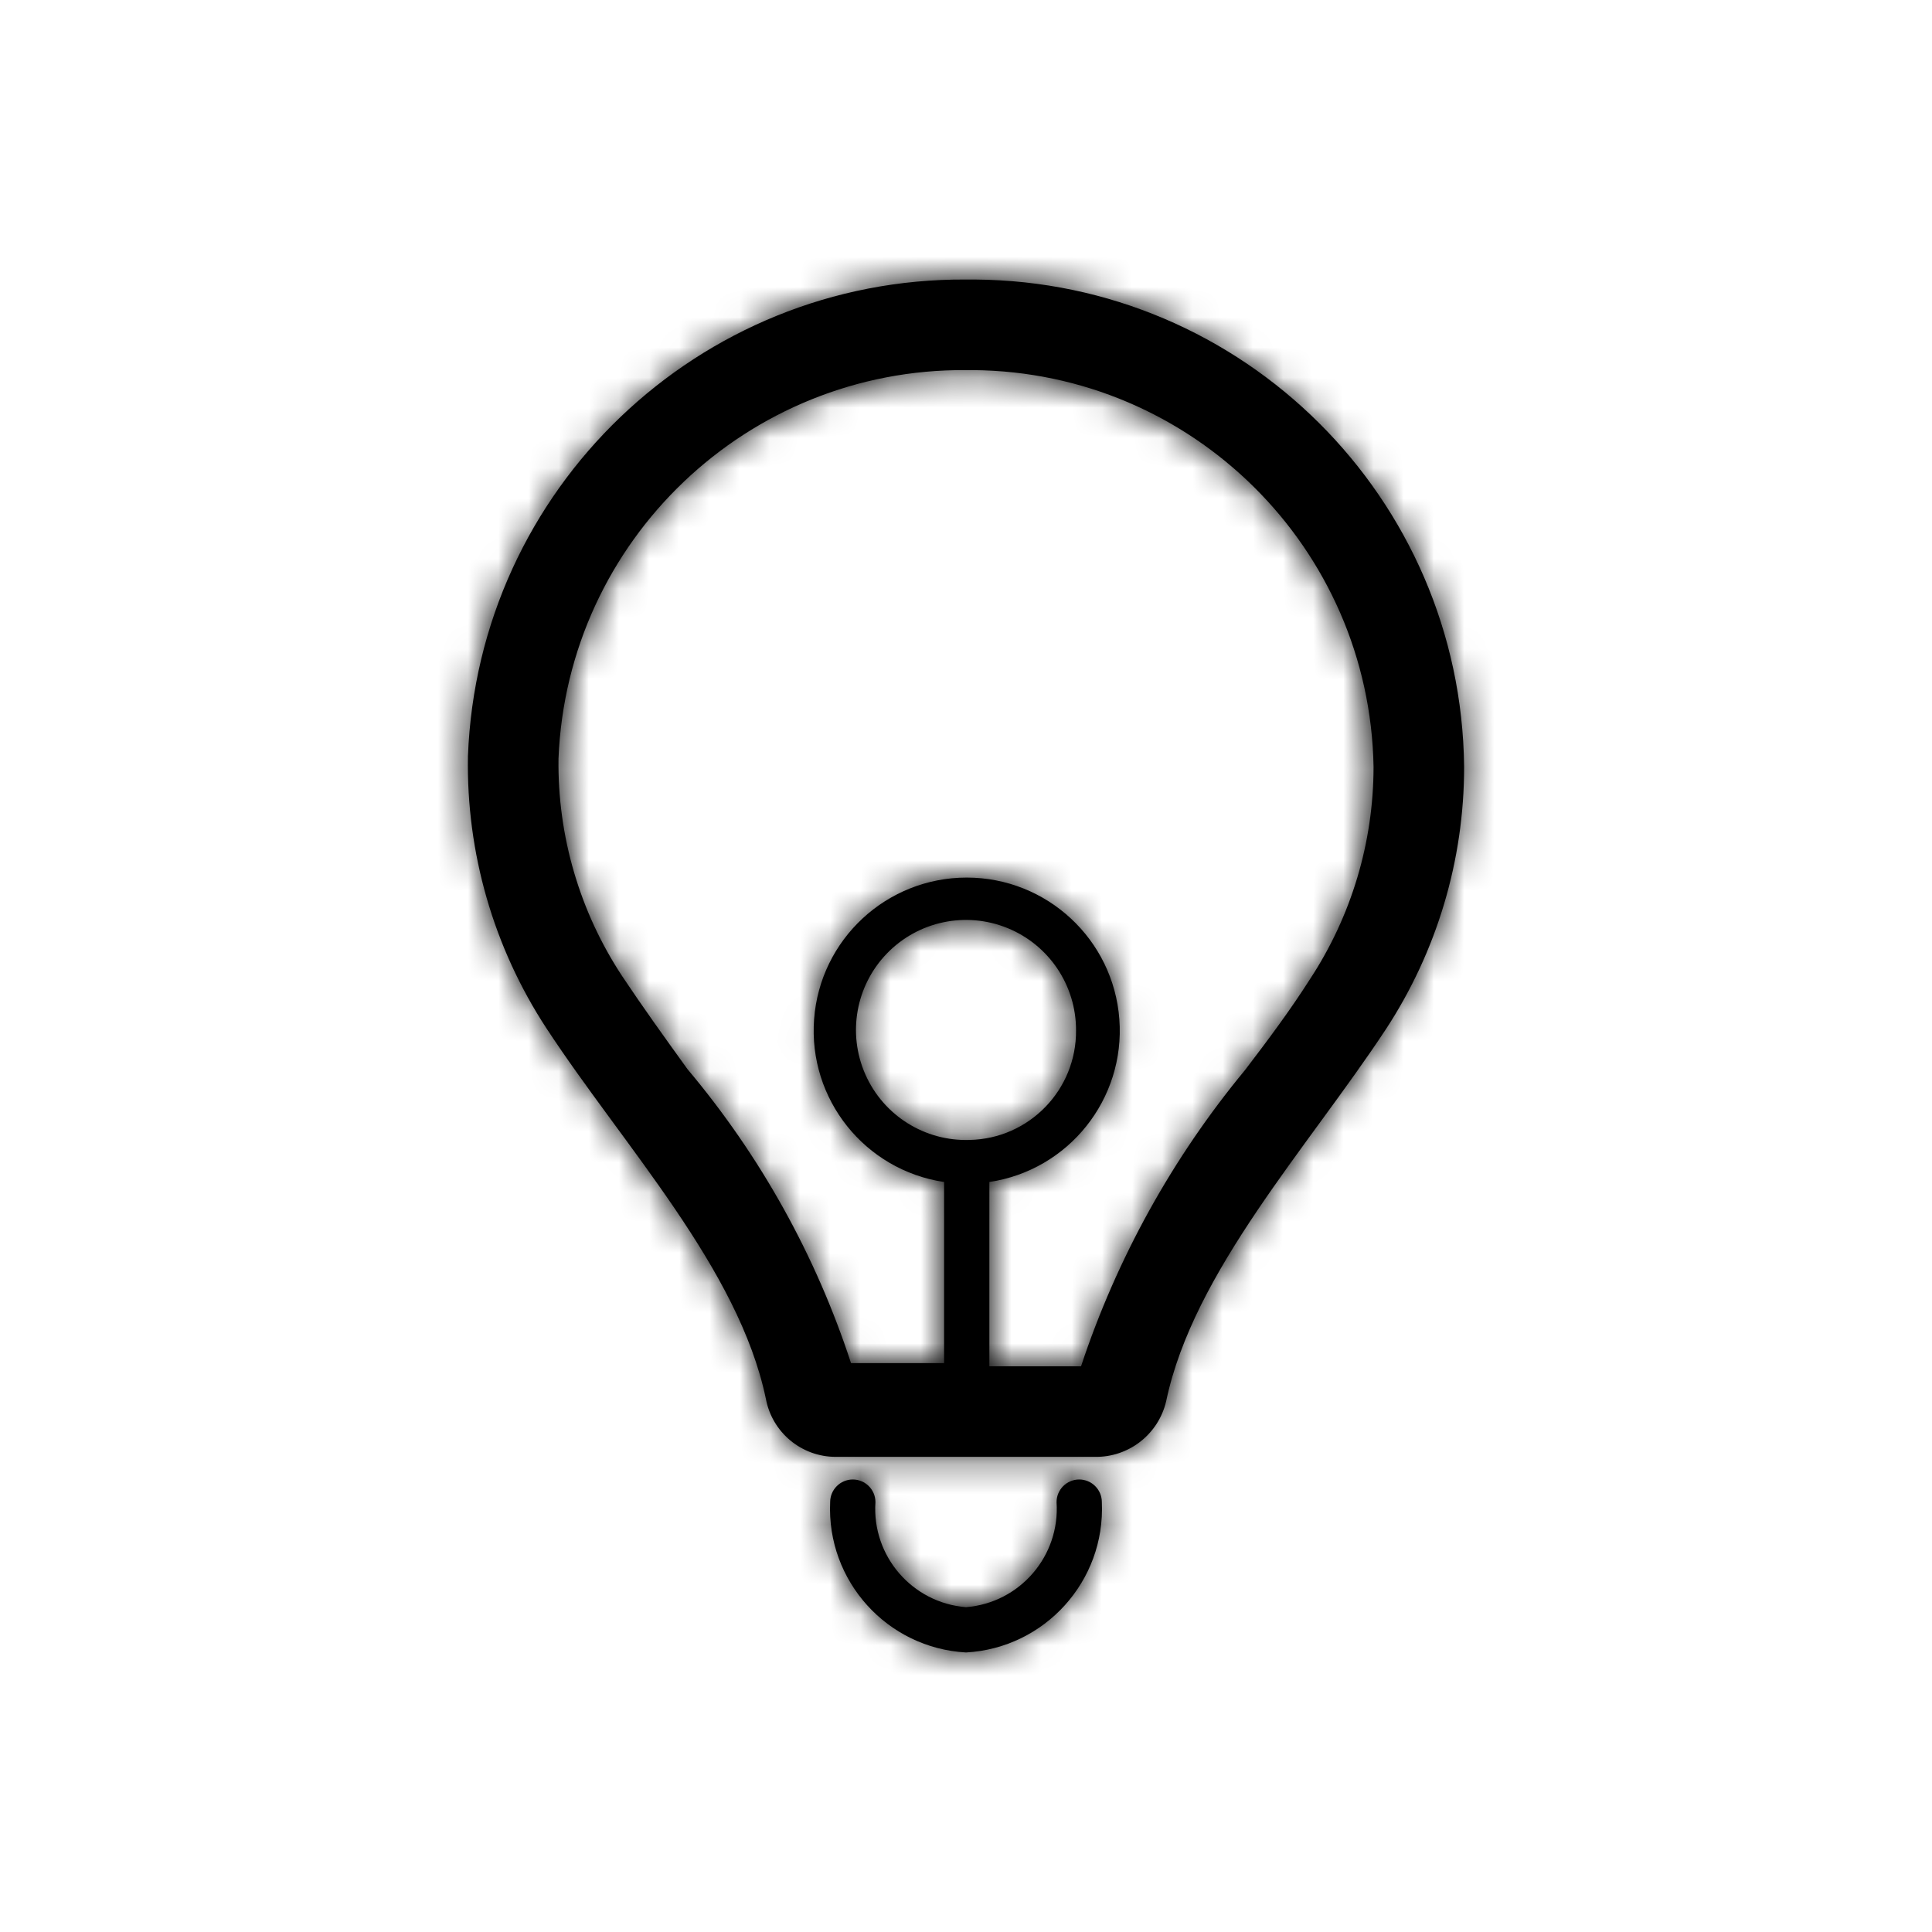
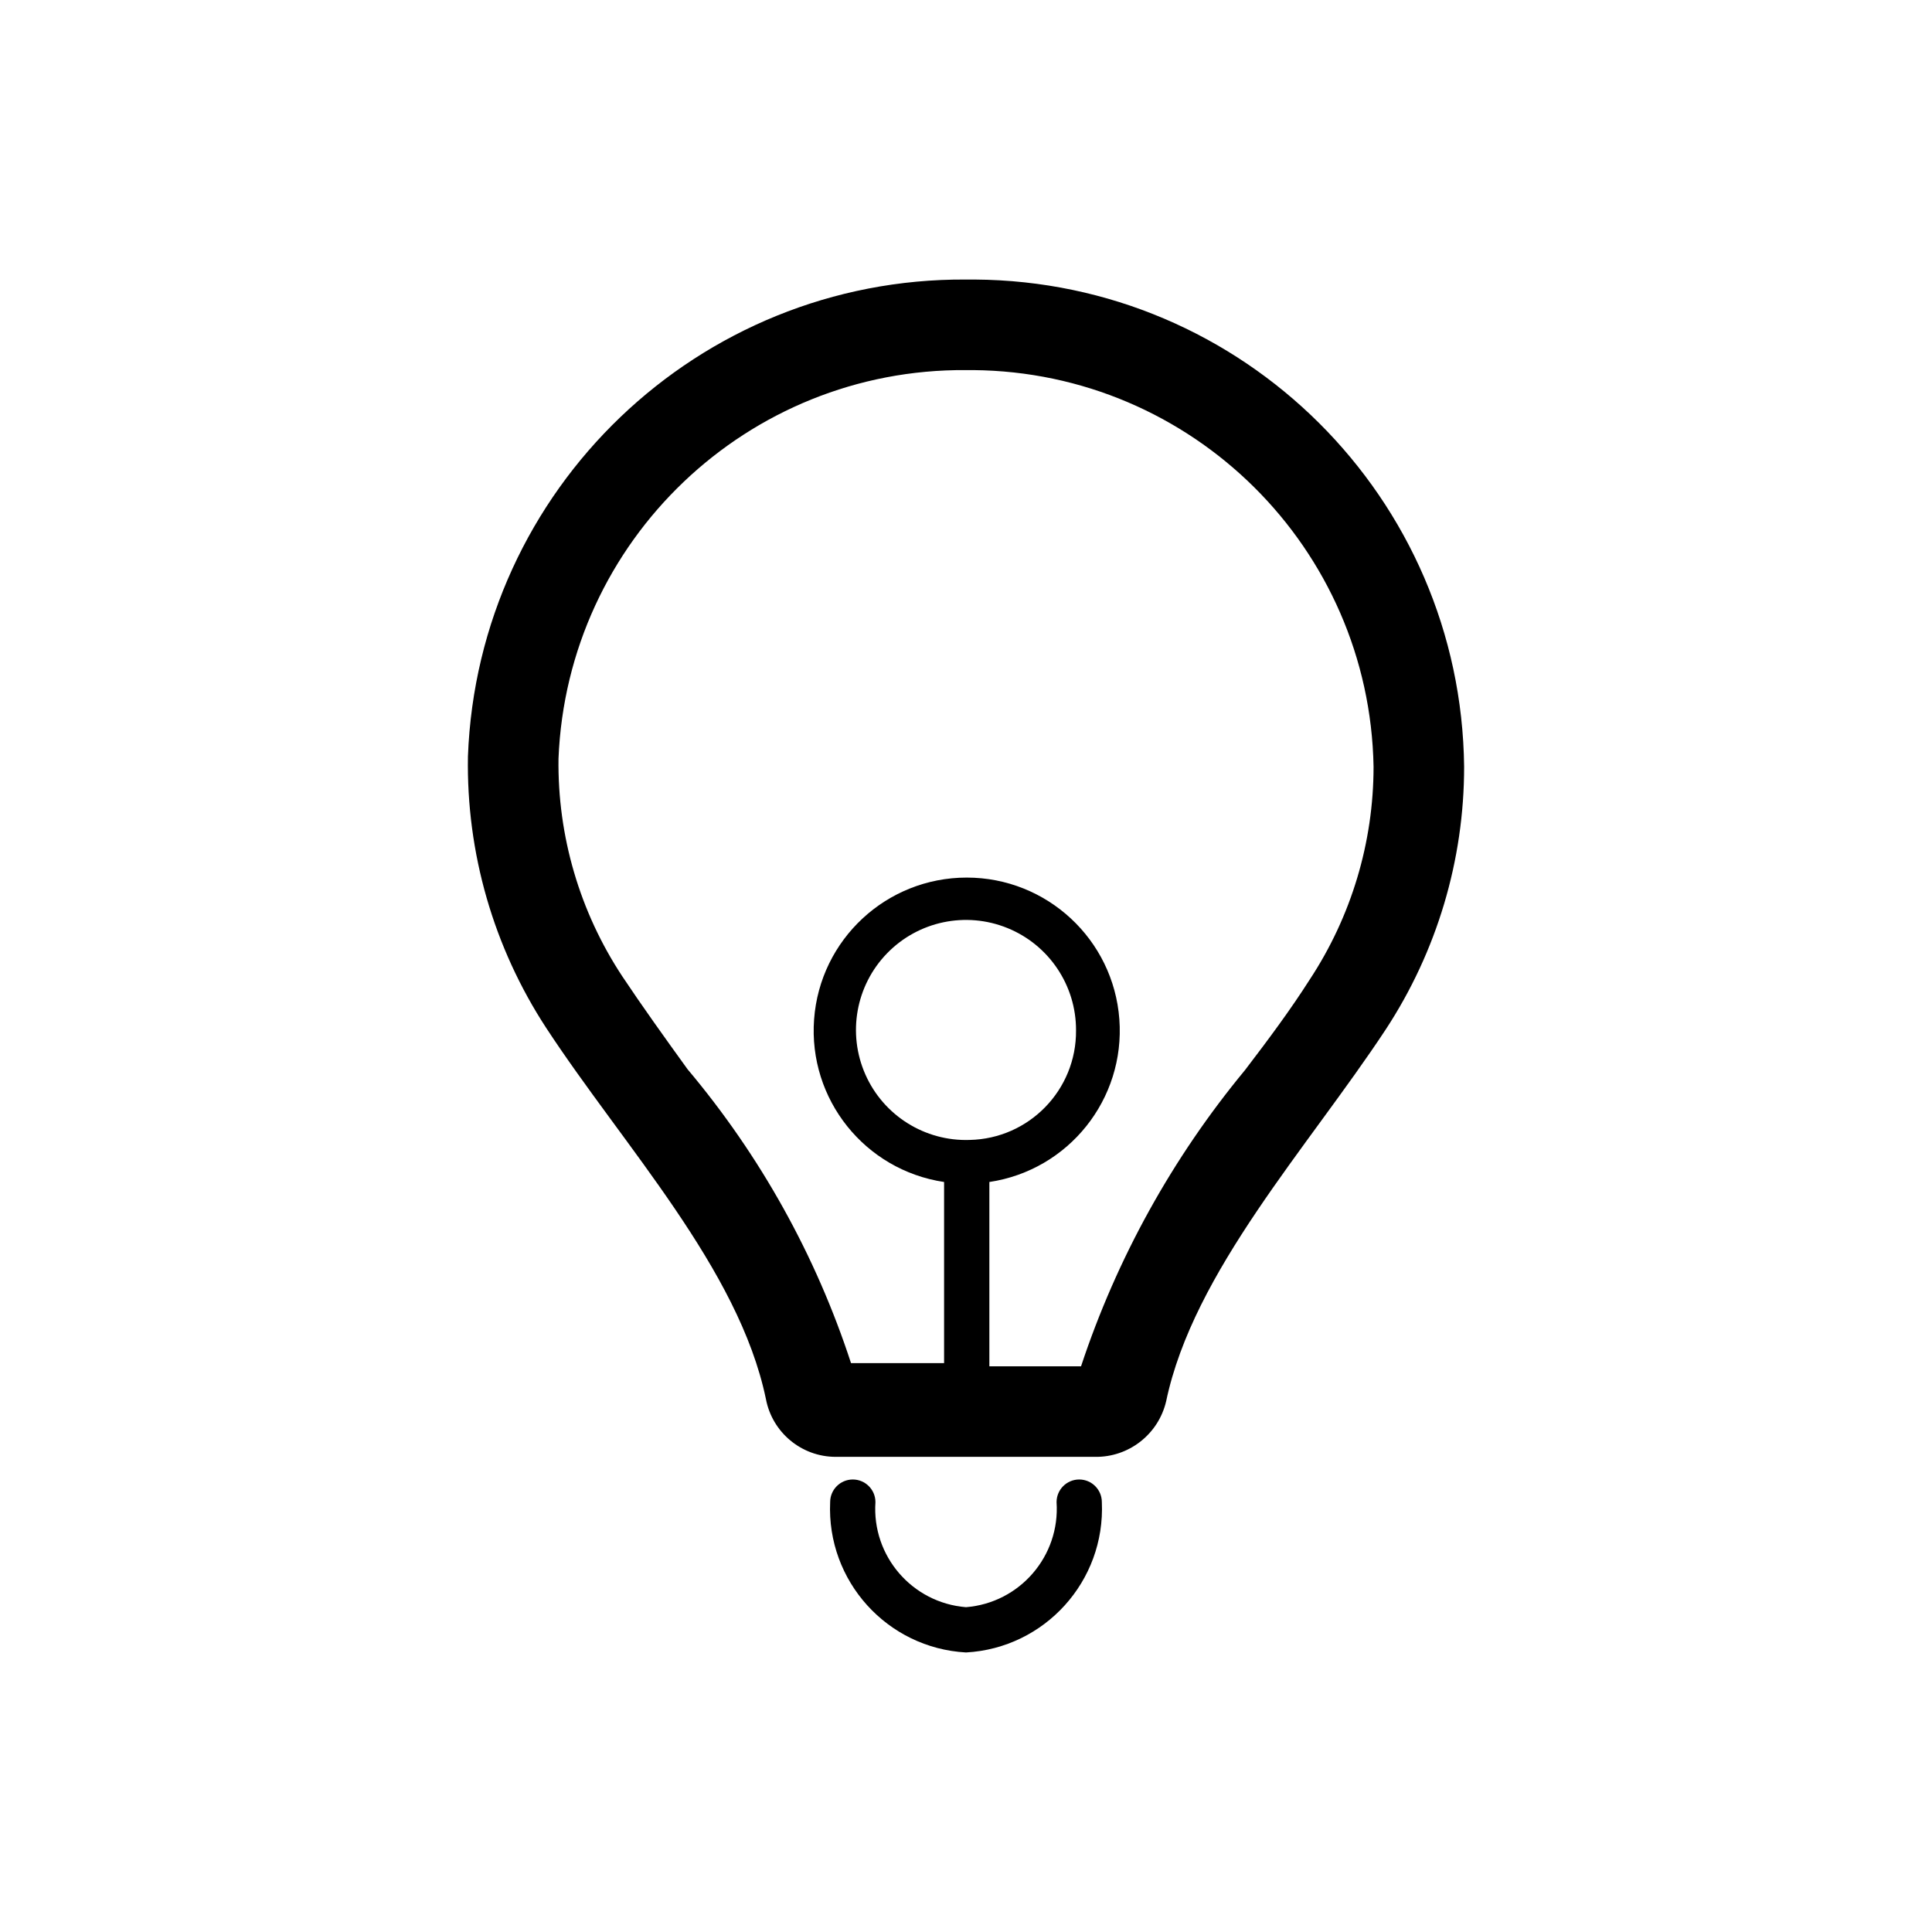
<svg xmlns="http://www.w3.org/2000/svg" xmlns:xlink="http://www.w3.org/1999/xlink" width="64px" height="64px" viewBox="0 0 64 64" version="1.1">
  <title>icons-64/idea</title>
  <desc>Created with Sketch.</desc>
  <defs>
    <path d="M35.75,49.01 C36.164,49.01 36.5,49.346 36.5,49.76 C36.619,52.374 34.612,54.595 32,54.74 C29.388,54.595 27.381,52.374 27.5,49.76 C27.5,49.346 27.836,49.01 28.25,49.01 C28.664,49.01 29,49.346 29,49.76 C28.879,51.546 30.216,53.097 32,53.24 C33.784,53.097 35.121,51.546 35,49.76 C35,49.346 35.336,49.01 35.75,49.01 Z M32.286,9.26 C41.189,9.317 48.403,16.498 48.501,25.4 C48.502,28.491 47.6,31.515 45.906,34.1 C43.326,38.015 39.531,42.125 38.631,46.415 C38.376,47.513 37.388,48.283 36.261,48.26 L36.261,48.26 L27.681,48.26 C26.55,48.258 25.58,47.452 25.371,46.34 C24.471,42.02 20.661,37.97 18.096,34.055 C16.349,31.383 15.445,28.248 15.501,25.055 C15.833,16.199 23.138,9.206 32.001,9.26 L32.001,9.26 L32.286,9.26 Z M32.001,12.26 C24.765,12.206 18.792,17.901 18.501,25.13 C18.467,27.693 19.204,30.207 20.616,32.345 C21.276,33.335 21.996,34.34 22.776,35.42 C25.189,38.288 27.028,41.593 28.191,45.155 L31.274,45.155 L31.274,39.155 C28.649,38.763 26.771,36.412 26.968,33.765 C27.164,31.118 29.369,29.071 32.024,29.071 C34.678,29.071 36.883,31.118 37.08,33.765 C37.277,36.412 35.399,38.763 32.774,39.155 L32.774,45.26 L35.811,45.26 C36.996,41.682 38.838,38.355 41.241,35.45 C42.021,34.43 42.756,33.44 43.386,32.45 C44.764,30.358 45.5,27.907 45.501,25.4 C45.371,18.151 39.491,12.324 32.241,12.26 L32.001,12.26 Z M33.376,30.744 C32,30.183 30.421,30.513 29.385,31.58 C28.35,32.646 28.065,34.234 28.667,35.594 C29.268,36.953 30.634,37.811 32.12,37.762 C34.091,37.721 35.662,36.103 35.645,34.132 C35.65,32.646 34.753,31.305 33.376,30.744 Z" id="path-1" />
  </defs>
  <g id="icons-64/idea" stroke="none" stroke-width="1" fill="none" fill-rule="evenodd">
    <mask id="mask-2" fill="white">
      <use xlink:href="#path-1" />
    </mask>
    <use id="Mask" fill="#000000" fill-rule="nonzero" xlink:href="#path-1" />
    <g id="colors/black" mask="url(#mask-2)" fill="#000000">
-       <rect x="0" y="0" width="64" height="64" />
-     </g>
+       </g>
  </g>
</svg>